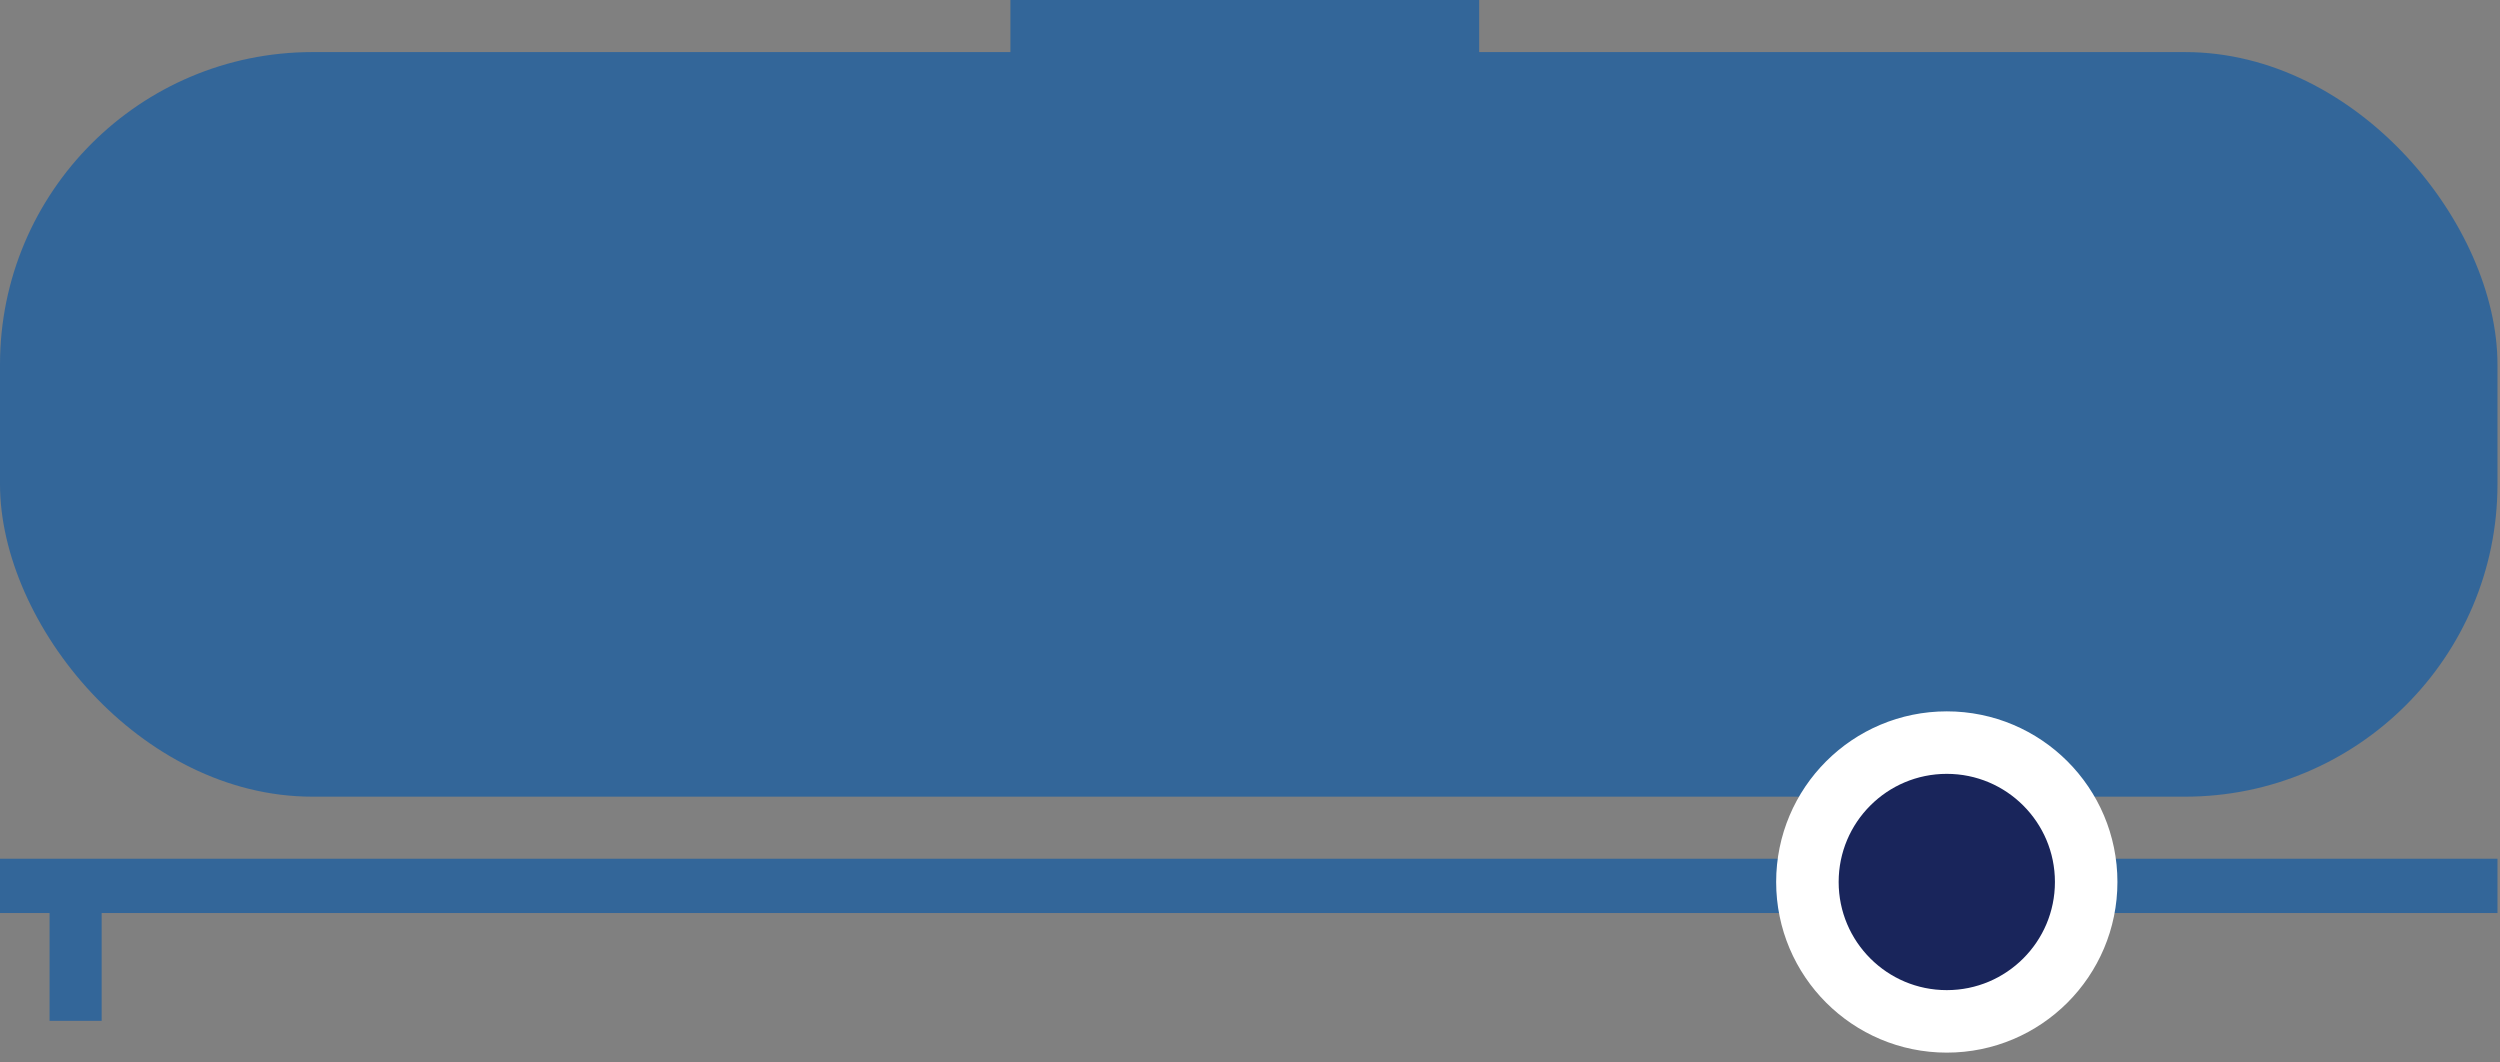
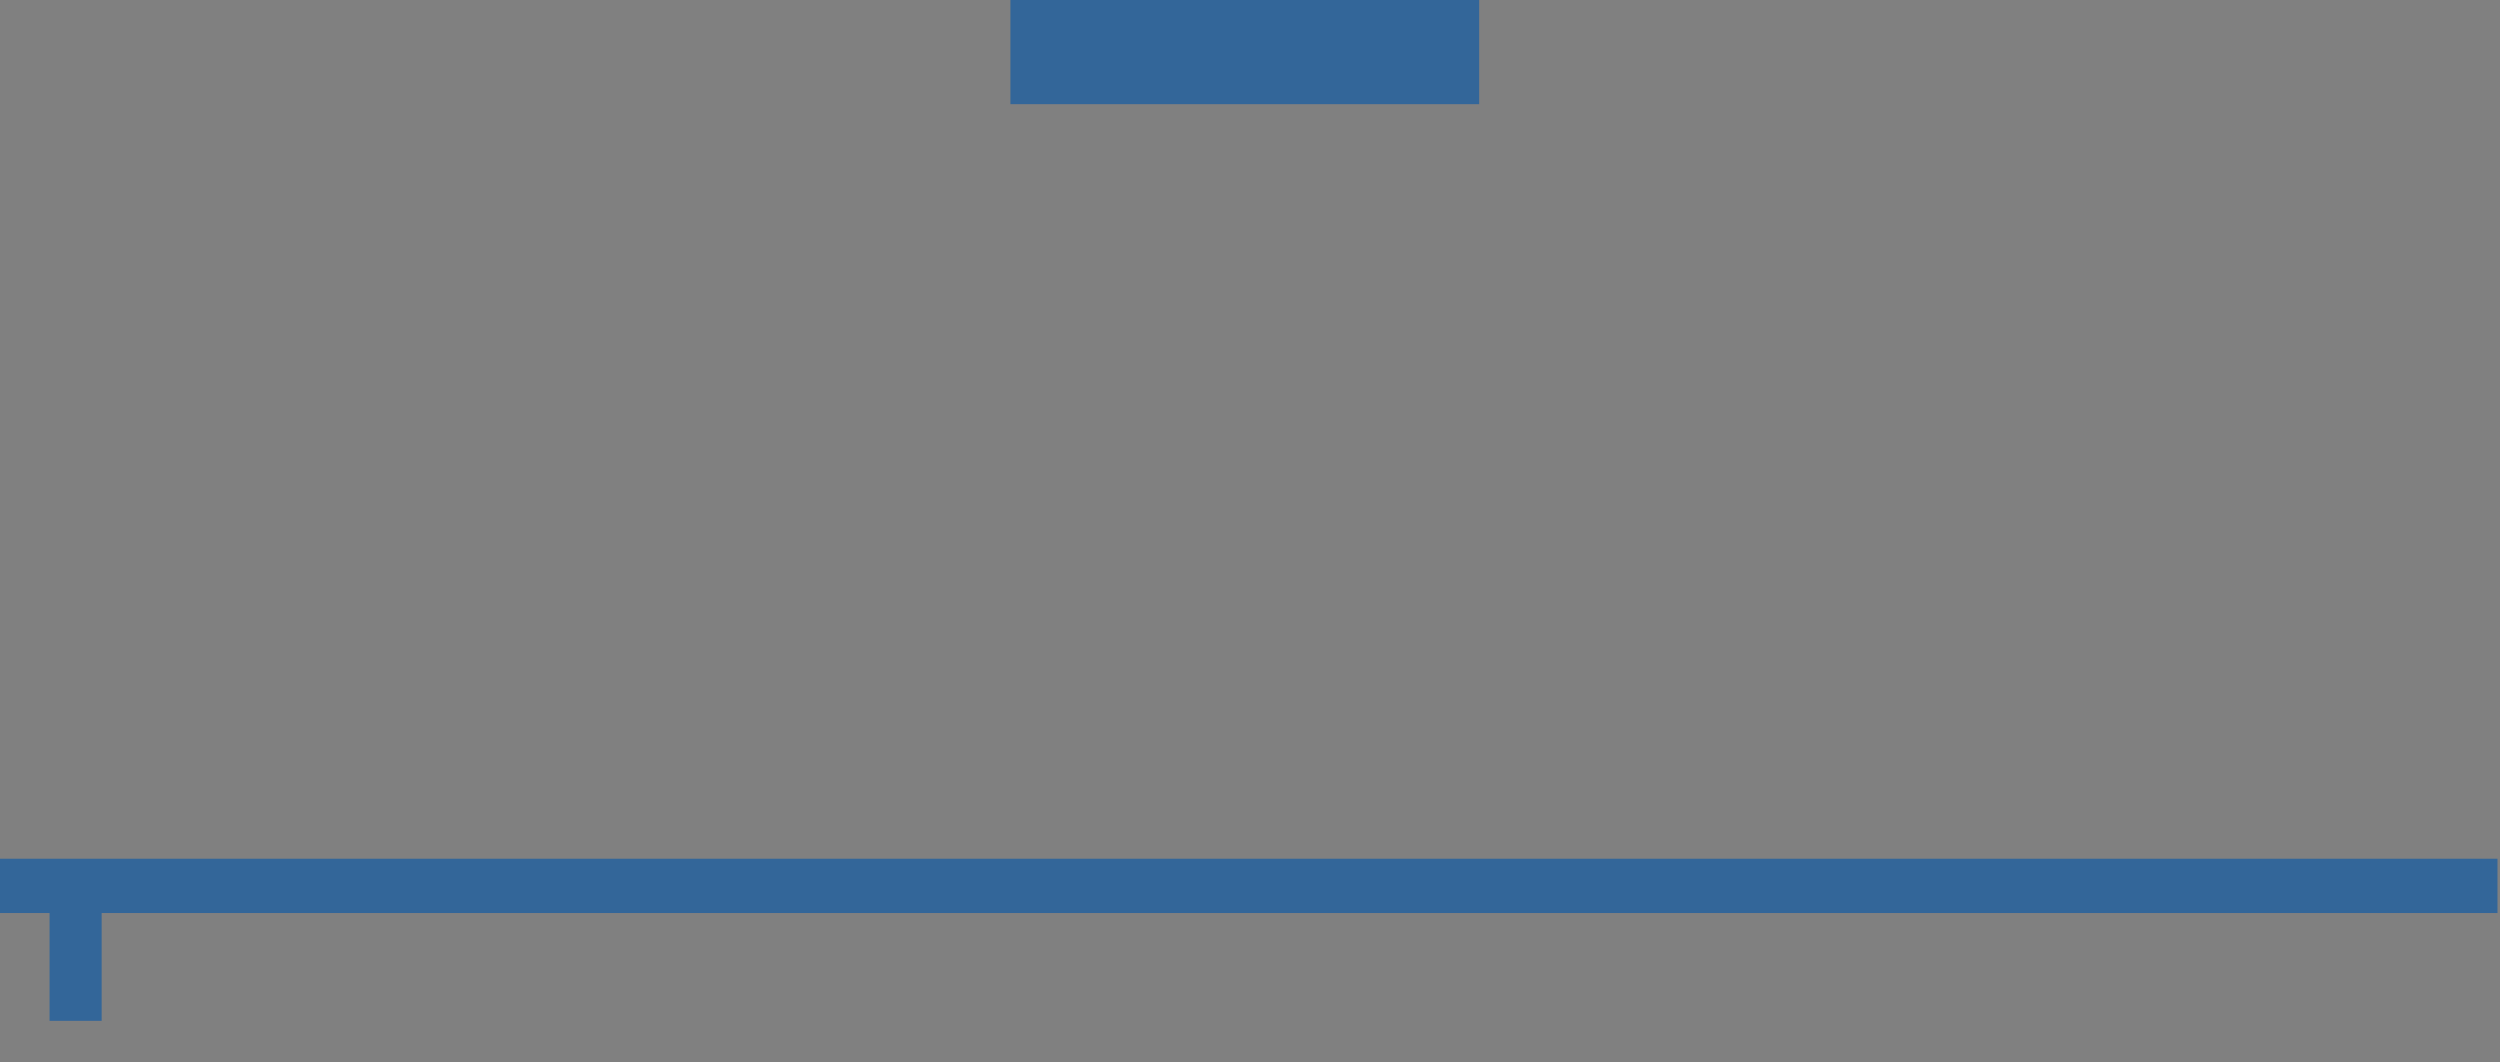
<svg xmlns="http://www.w3.org/2000/svg" width="240" height="102" viewBox="0 0 240 102" fill="none">
  <rect x="0" y="0" width="240" height="102" fill="#808080" stroke="none" />
  <rect y="82.437" width="239.758" height="5.212" fill="#336699" />
  <path d="M4.758 85H9.758V98H4.758V85Z" fill="#336699" />
-   <rect y="5" width="239.758" height="71.481" rx="30" fill="#336699" />
-   <circle cx="186.892" cy="84.671" r="13.381" fill="#19255B" stroke="white" stroke-width="6" />
  <rect x="97" width="45" height="10" fill="#336699" />
</svg>